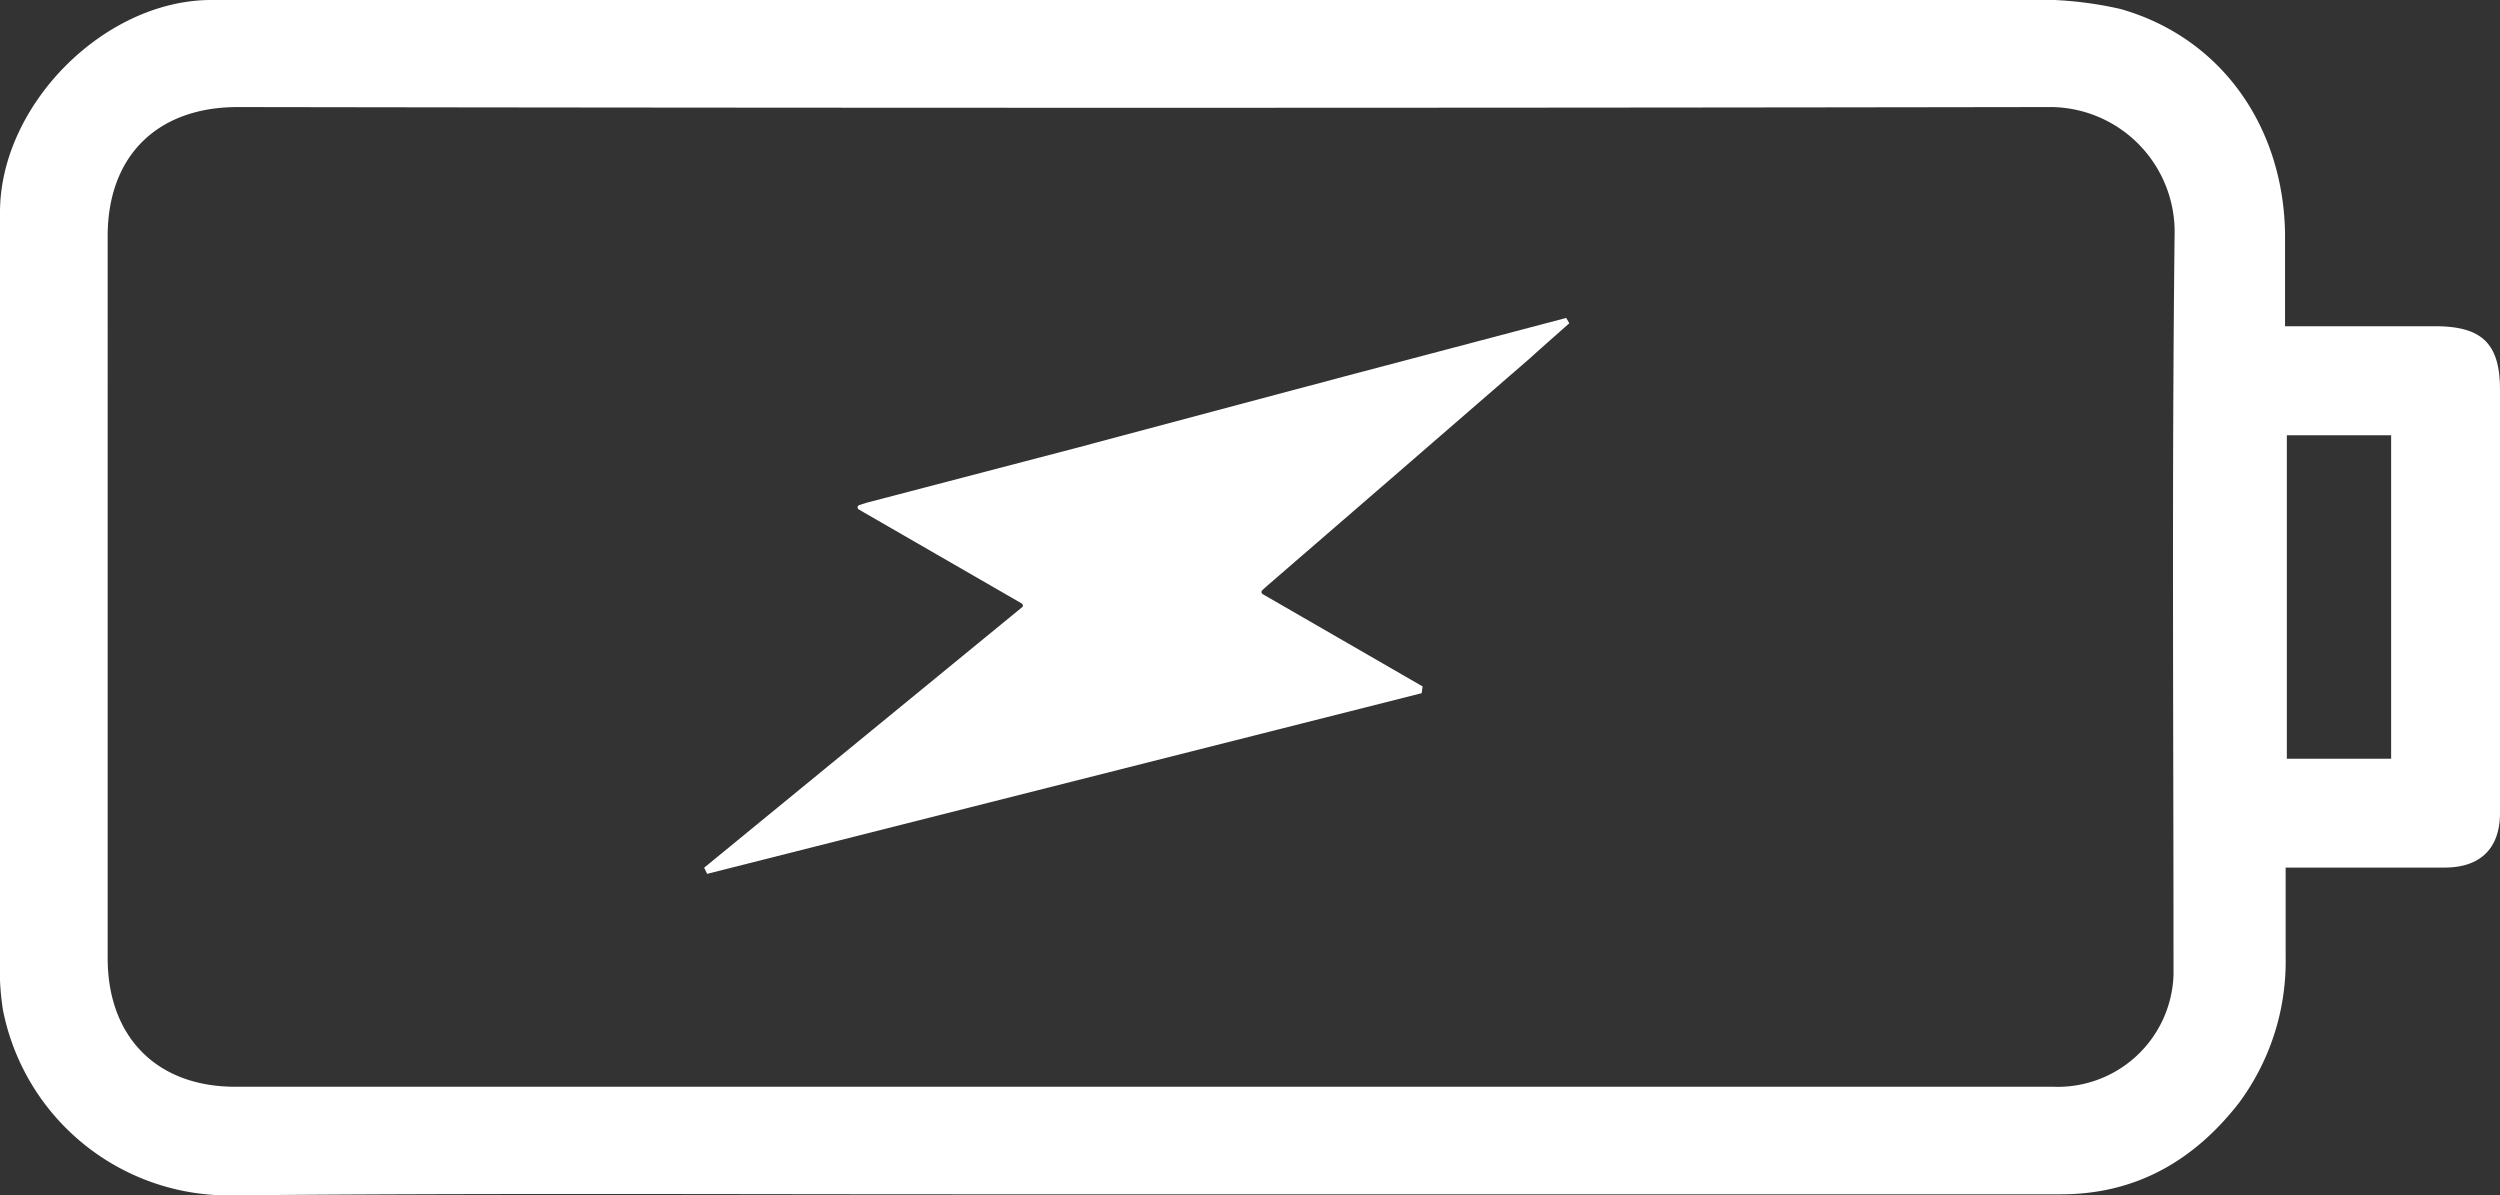
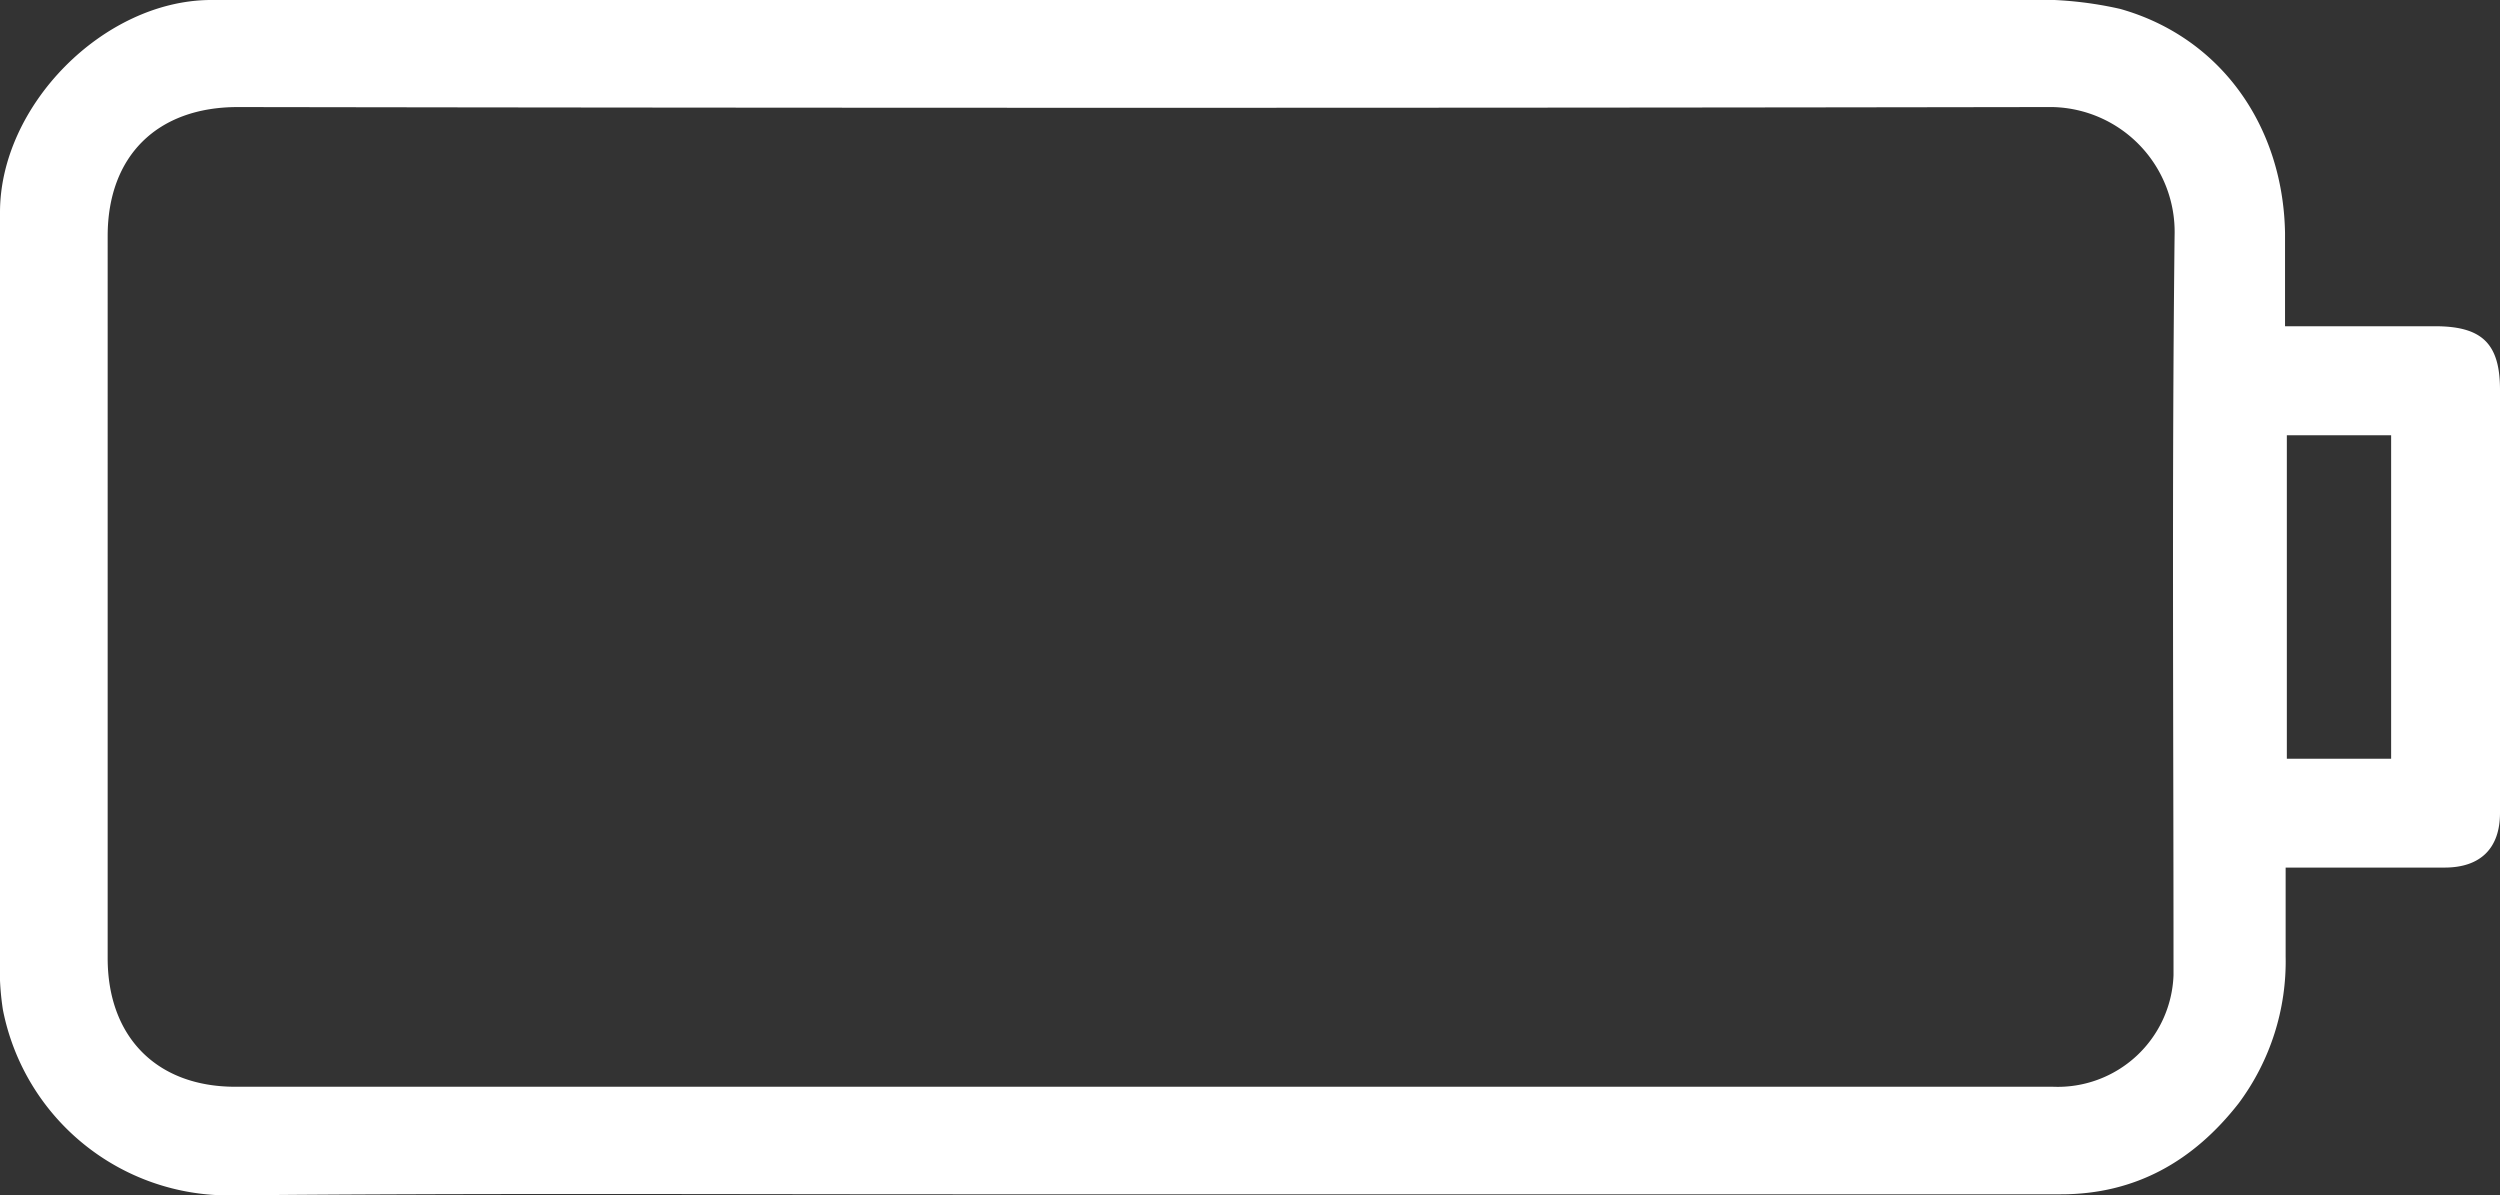
<svg xmlns="http://www.w3.org/2000/svg" viewBox="0 0 207.59 99.24">
  <rect x="0" y="0" width="207.59" height="99.24" fill="#333333" stroke="none" />
  <defs>
    <style>.cls-1{fill:none;}.cls-2{clip-path:url(#clip-path);}.cls-3{fill:#fff;}</style>
    <clipPath id="clip-path">
      <rect class="cls-1" width="207.59" height="99.24" />
    </clipPath>
  </defs>
  <g id="Capa_2" data-name="Capa 2">
    <g id="Capa_1-2" data-name="Capa 1">
      <g id="BATERÍA_ICON" data-name="BATERÍA ICON">
        <g class="cls-2">
          <g id="Grupo_40" data-name="Grupo 40">
            <path id="Trazado_38" data-name="Trazado 38" class="cls-3" d="M189.75,27.09H202.2c3.89,0,5.39,1.43,5.39,5.28q0,17.57,0,35.13c0,2.93-1.61,4.53-4.57,4.54-4.3,0-8.6,0-13.23,0,0,2.5,0,4.93,0,7.37a19.73,19.73,0,0,1-3.89,12.19c-3.75,4.81-8.58,7.57-14.76,7.57q-45.92,0-91.84,0c-20,0-40.07-.1-60.1.09A19.09,19.09,0,0,1,.24,83.84,22.52,22.52,0,0,1,0,79.42q0-30.9,0-61.79C0,8.76,8.59.06,17.46,0Q55.76,0,94.07,0h73.64a31.16,31.16,0,0,1,8.34.74c8.3,2.34,13.53,9.66,13.69,18.6,0,2.47,0,4.93,0,7.73M94.69,90.24h75.79a9.62,9.62,0,0,0,10-9.27c0-.23,0-.45,0-.68,0-20.25-.14-40.51.09-60.76A10.37,10.37,0,0,0,170.44,8.89h-.61q-75,.12-150.09,0c-6.69,0-10.8,4.07-10.8,10.71V79.56c0,6.56,4.09,10.68,10.59,10.68H94.69m95.2-54.1V63h8.66V36.14Z" />
-             <path id="Trazado_39" data-name="Trazado 39" class="cls-3" d="M118.13,57l-13.29-7.67a.21.21,0,0,1-.06-.28l0,0c.16-.16.3-.28.43-.4l9.47-8.19,12.36-10.71c1.1-1,2.18-1.94,3.27-2.91l-.26-.44h0l-18.46,4.87q-11,2.93-22.09,5.89L71.94,41.75l-.6.19a.21.21,0,0,0-.12.26.27.27,0,0,0,.08.1l13.54,7.81a.22.22,0,0,1,.07.28l0,0L58.47,72.05l.25.51,59.33-15,.08-.6" />
          </g>
        </g>
      </g>
    </g>
  </g>
</svg>